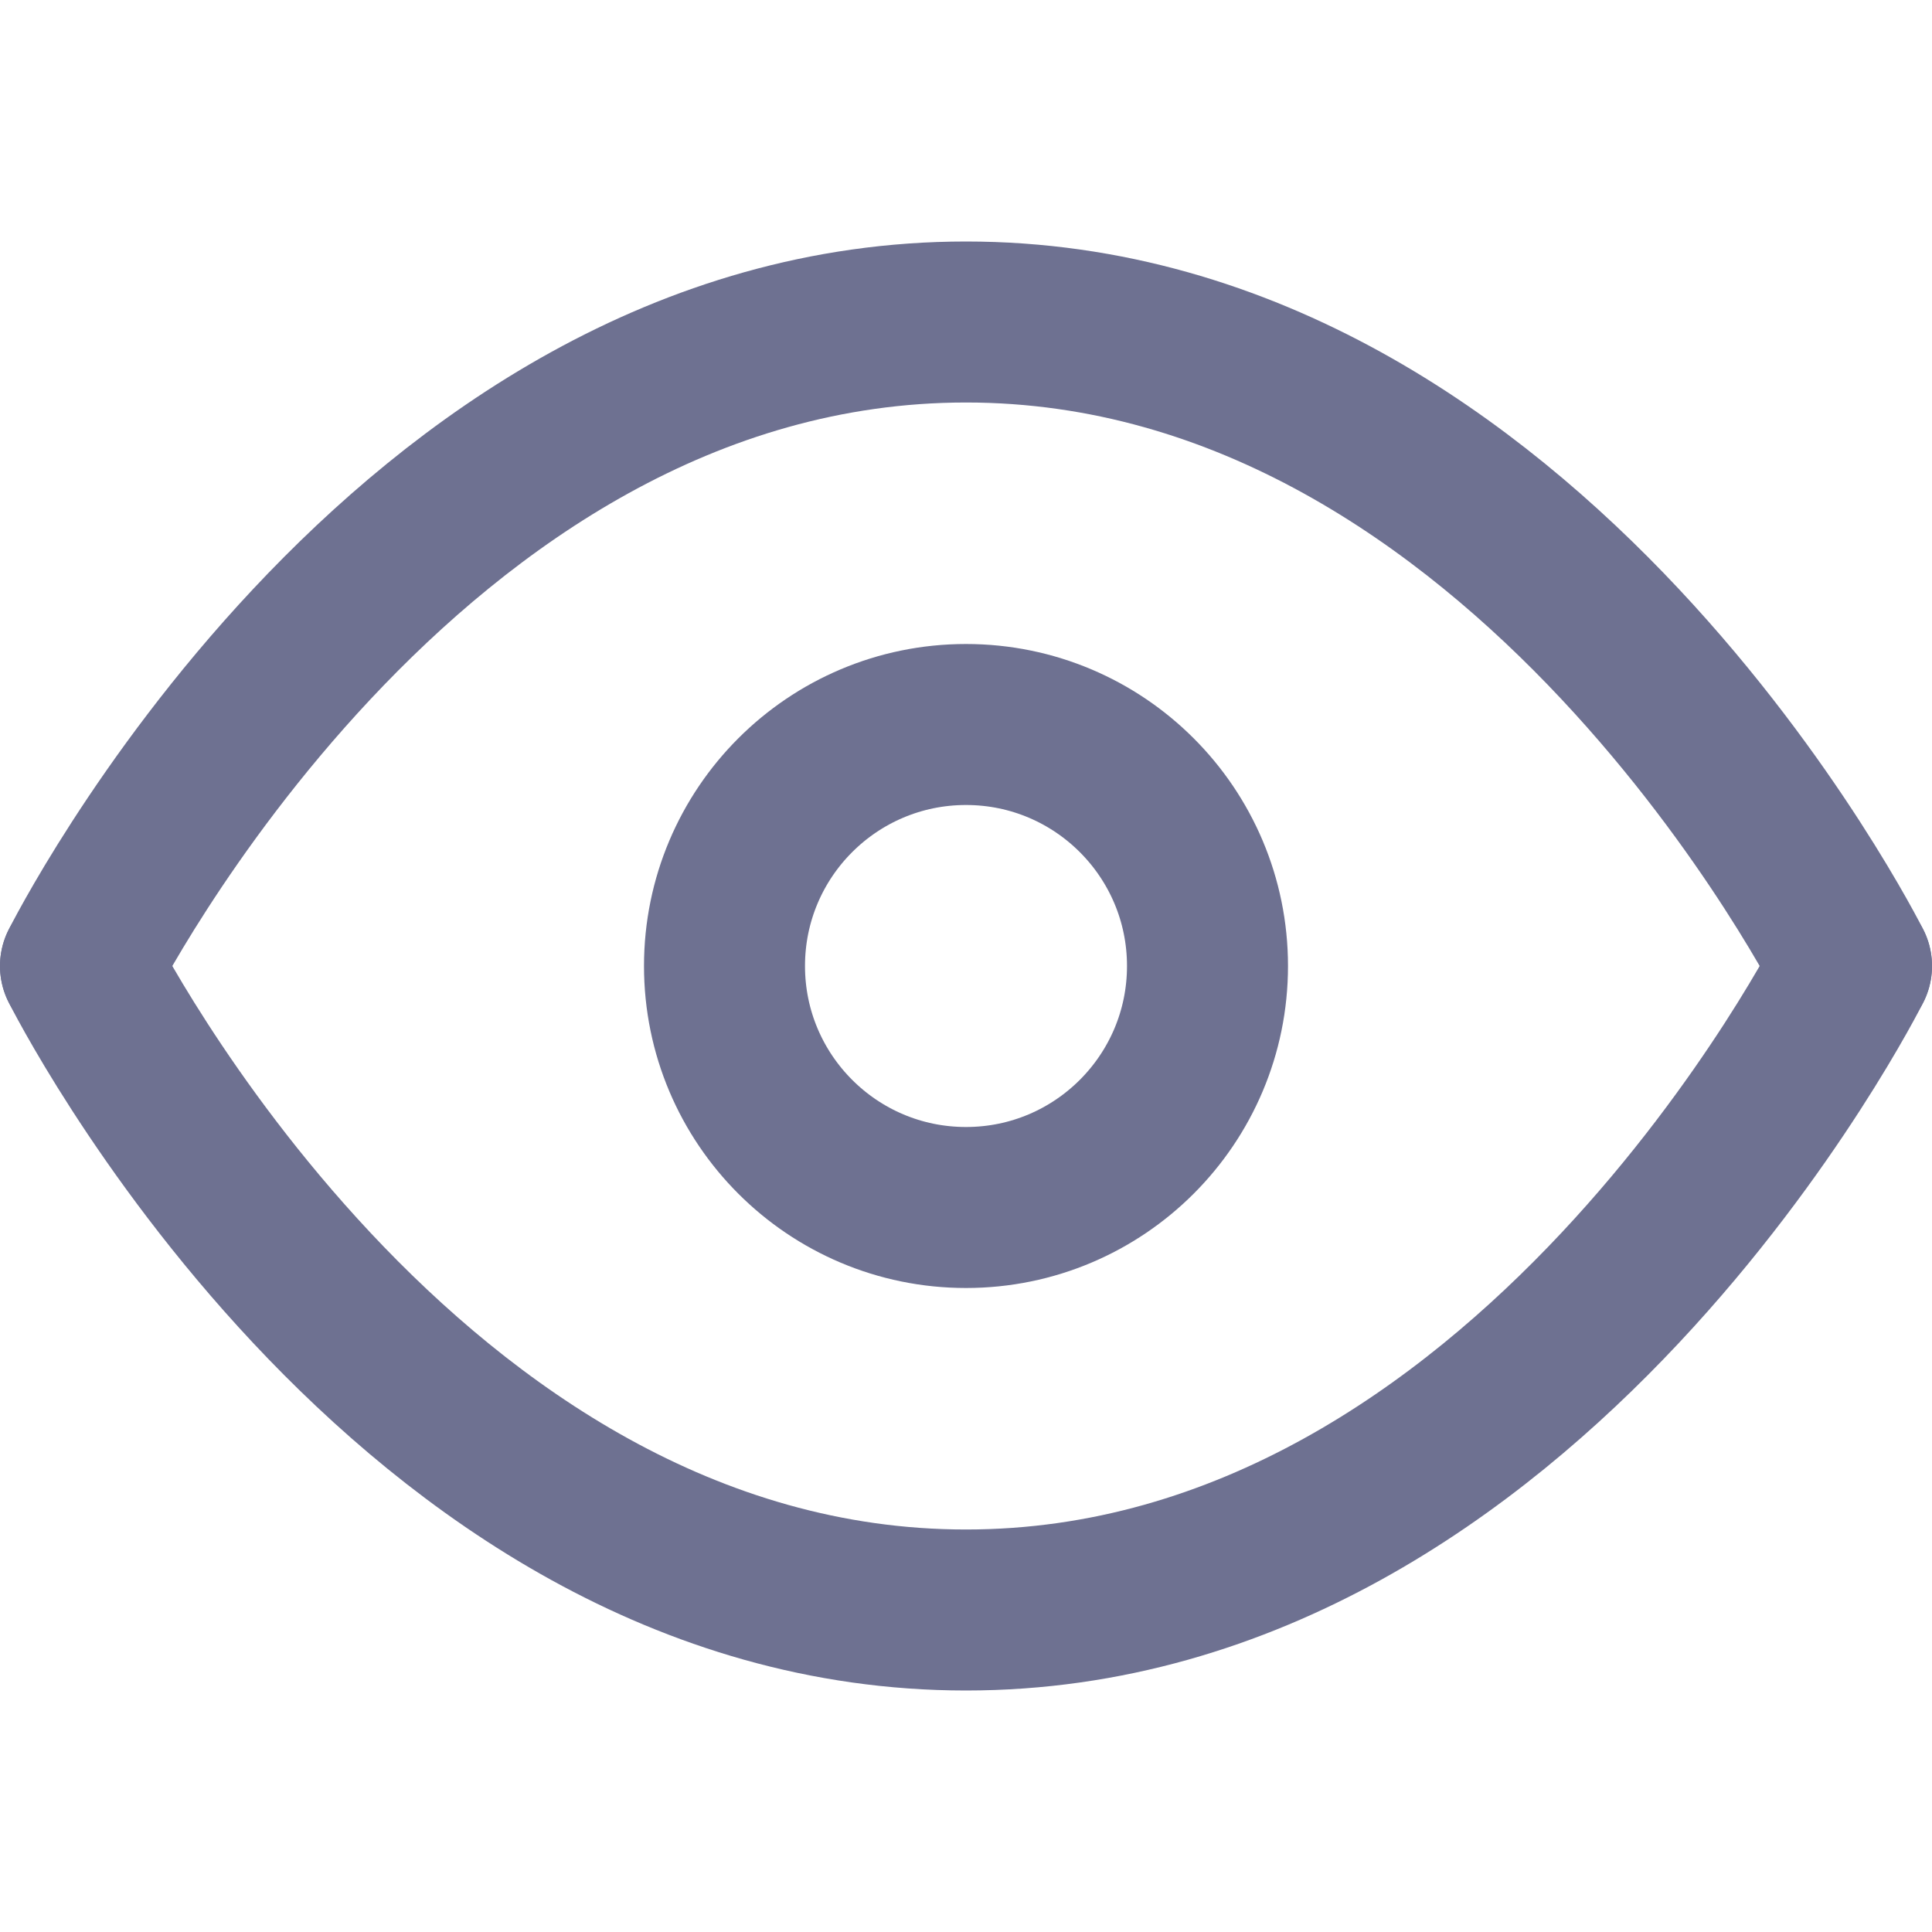
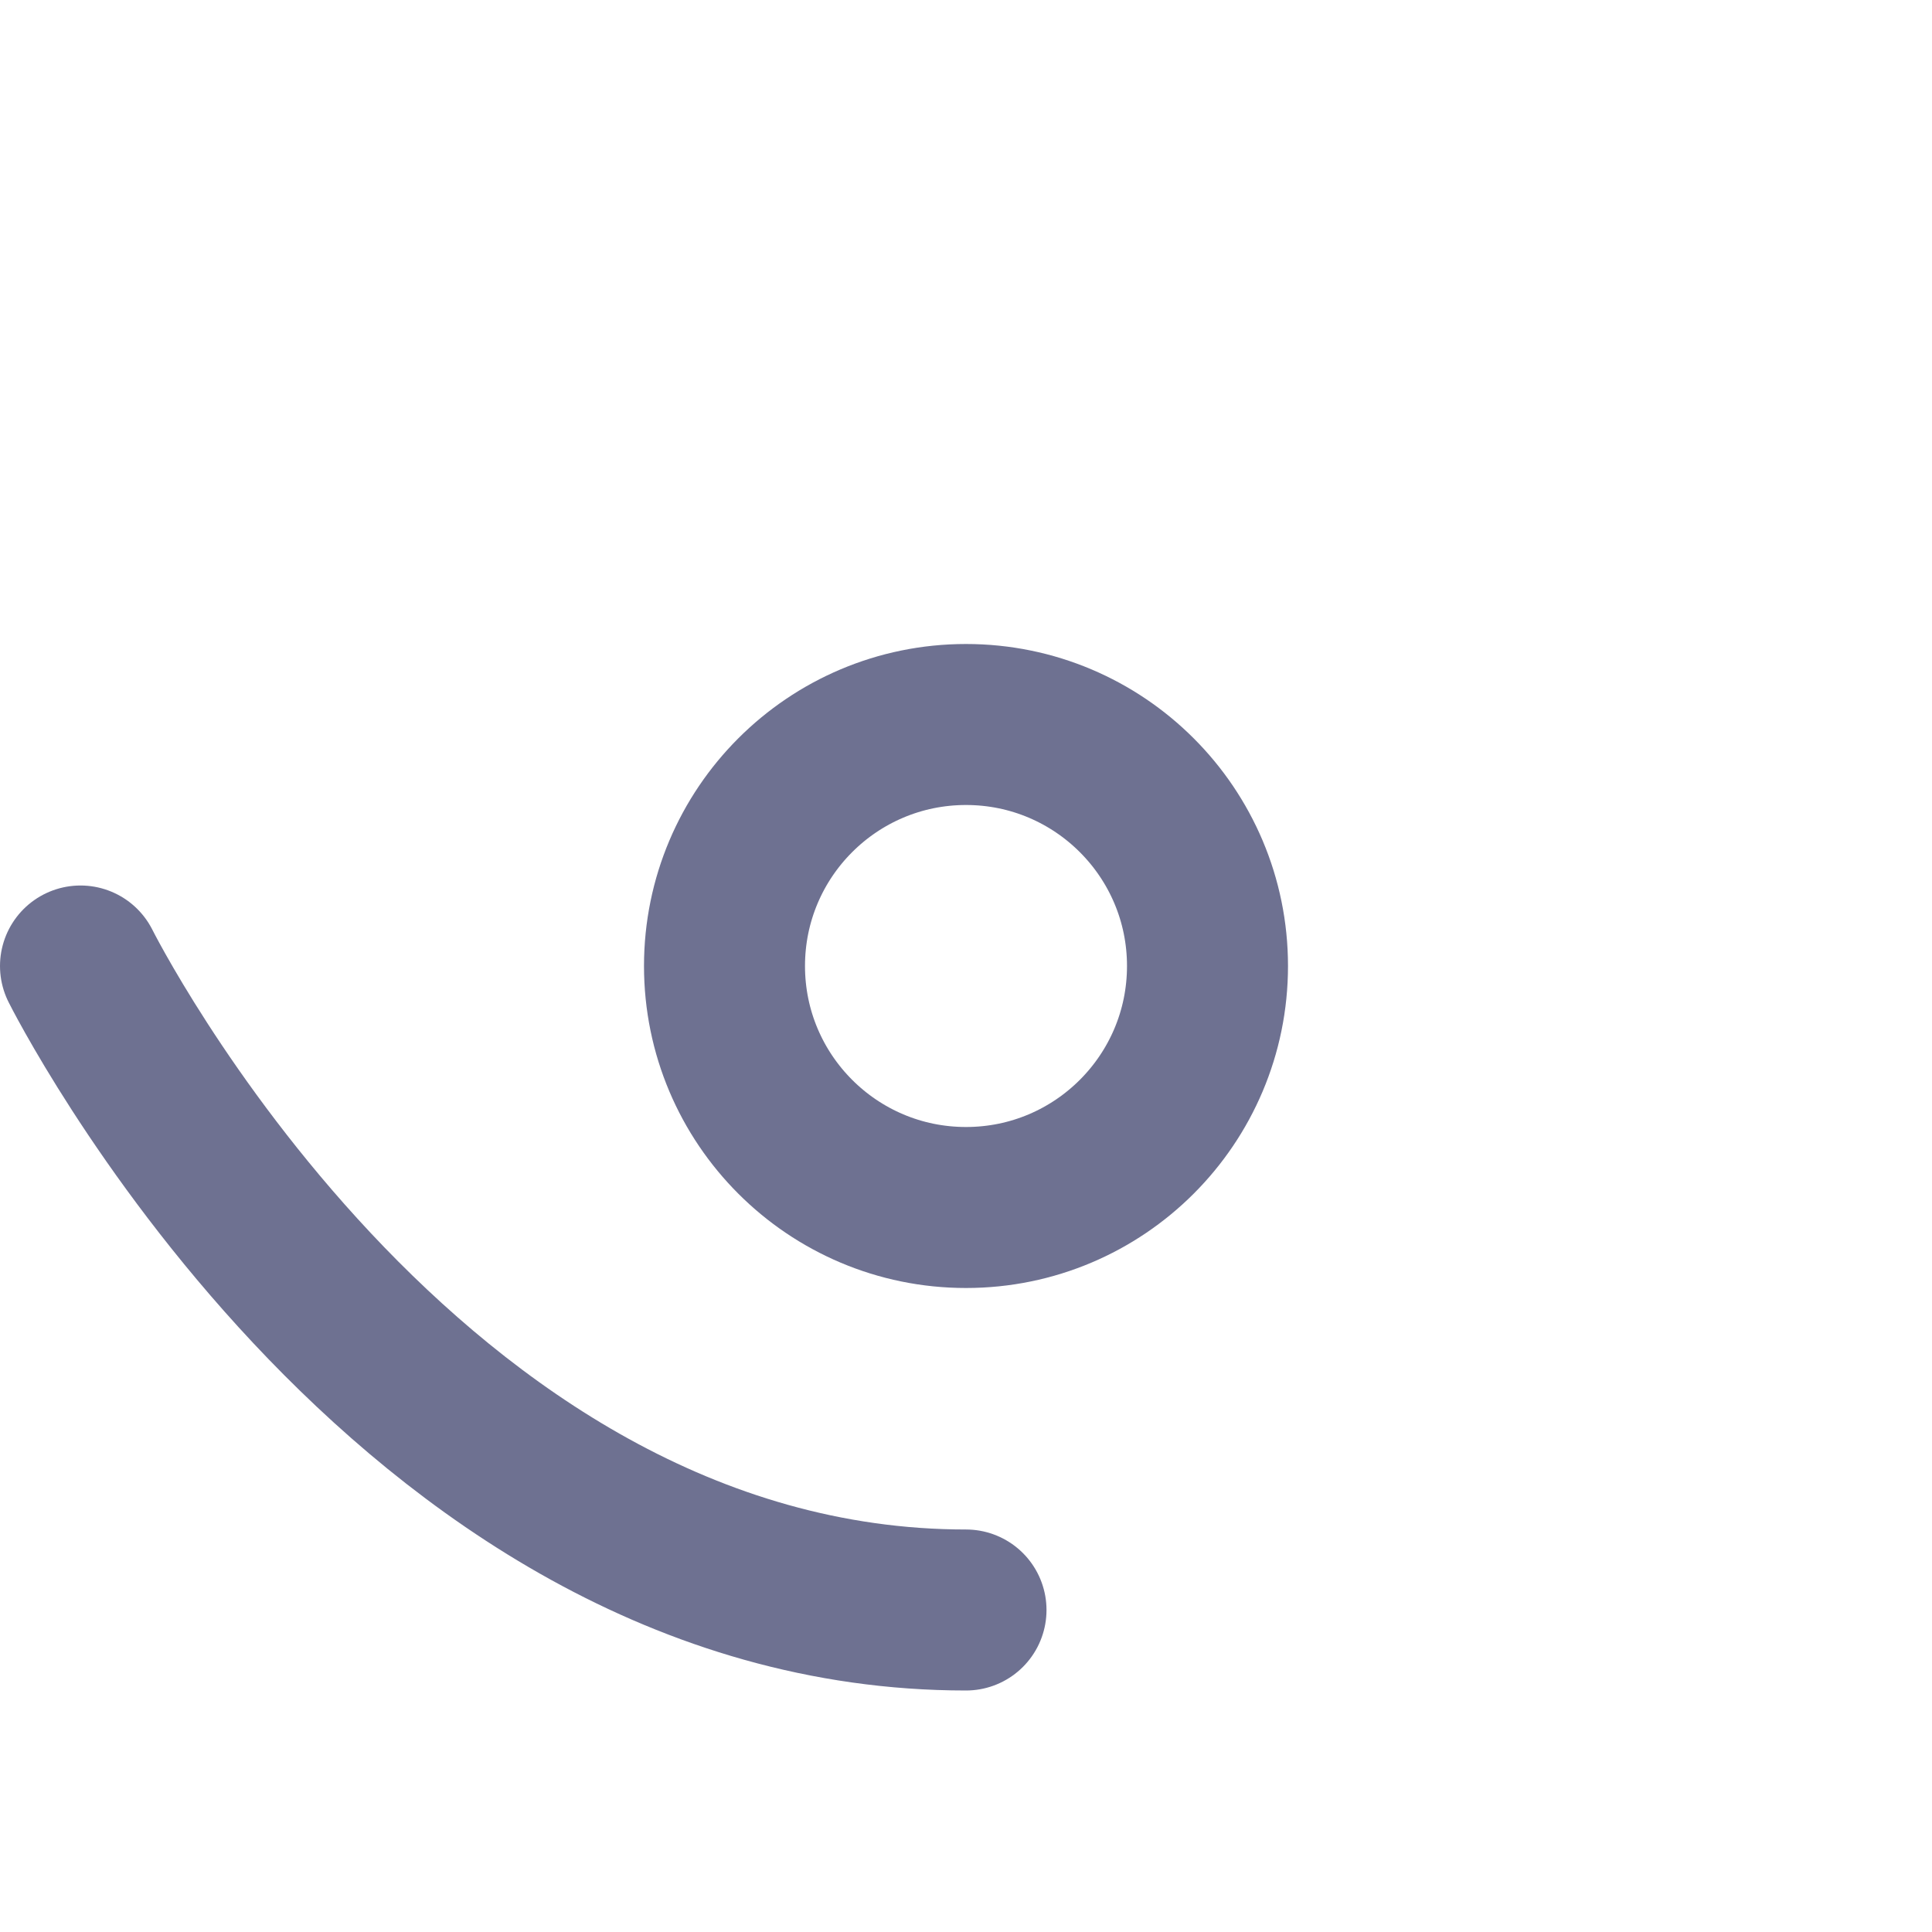
<svg xmlns="http://www.w3.org/2000/svg" width="24px" height="24px" viewBox="0 0 24 24" fill="none">
-   <path d="M1 12C1 12 5 4 12 4C19 4 23 12 23 12" stroke="#6E7191" stroke-width="2" stroke-linecap="round" stroke-linejoin="round" />
-   <path d="M1 12C1 12 5 20 12 20C19 20 23 12 23 12" stroke="#6E7191" stroke-width="2" stroke-linecap="round" stroke-linejoin="round" />
+   <path d="M1 12C1 12 5 20 12 20" stroke="#6E7191" stroke-width="2" stroke-linecap="round" stroke-linejoin="round" />
  <circle cx="12" cy="12" r="3" stroke="#6E7191" stroke-width="2" stroke-linecap="round" stroke-linejoin="round" />
</svg>